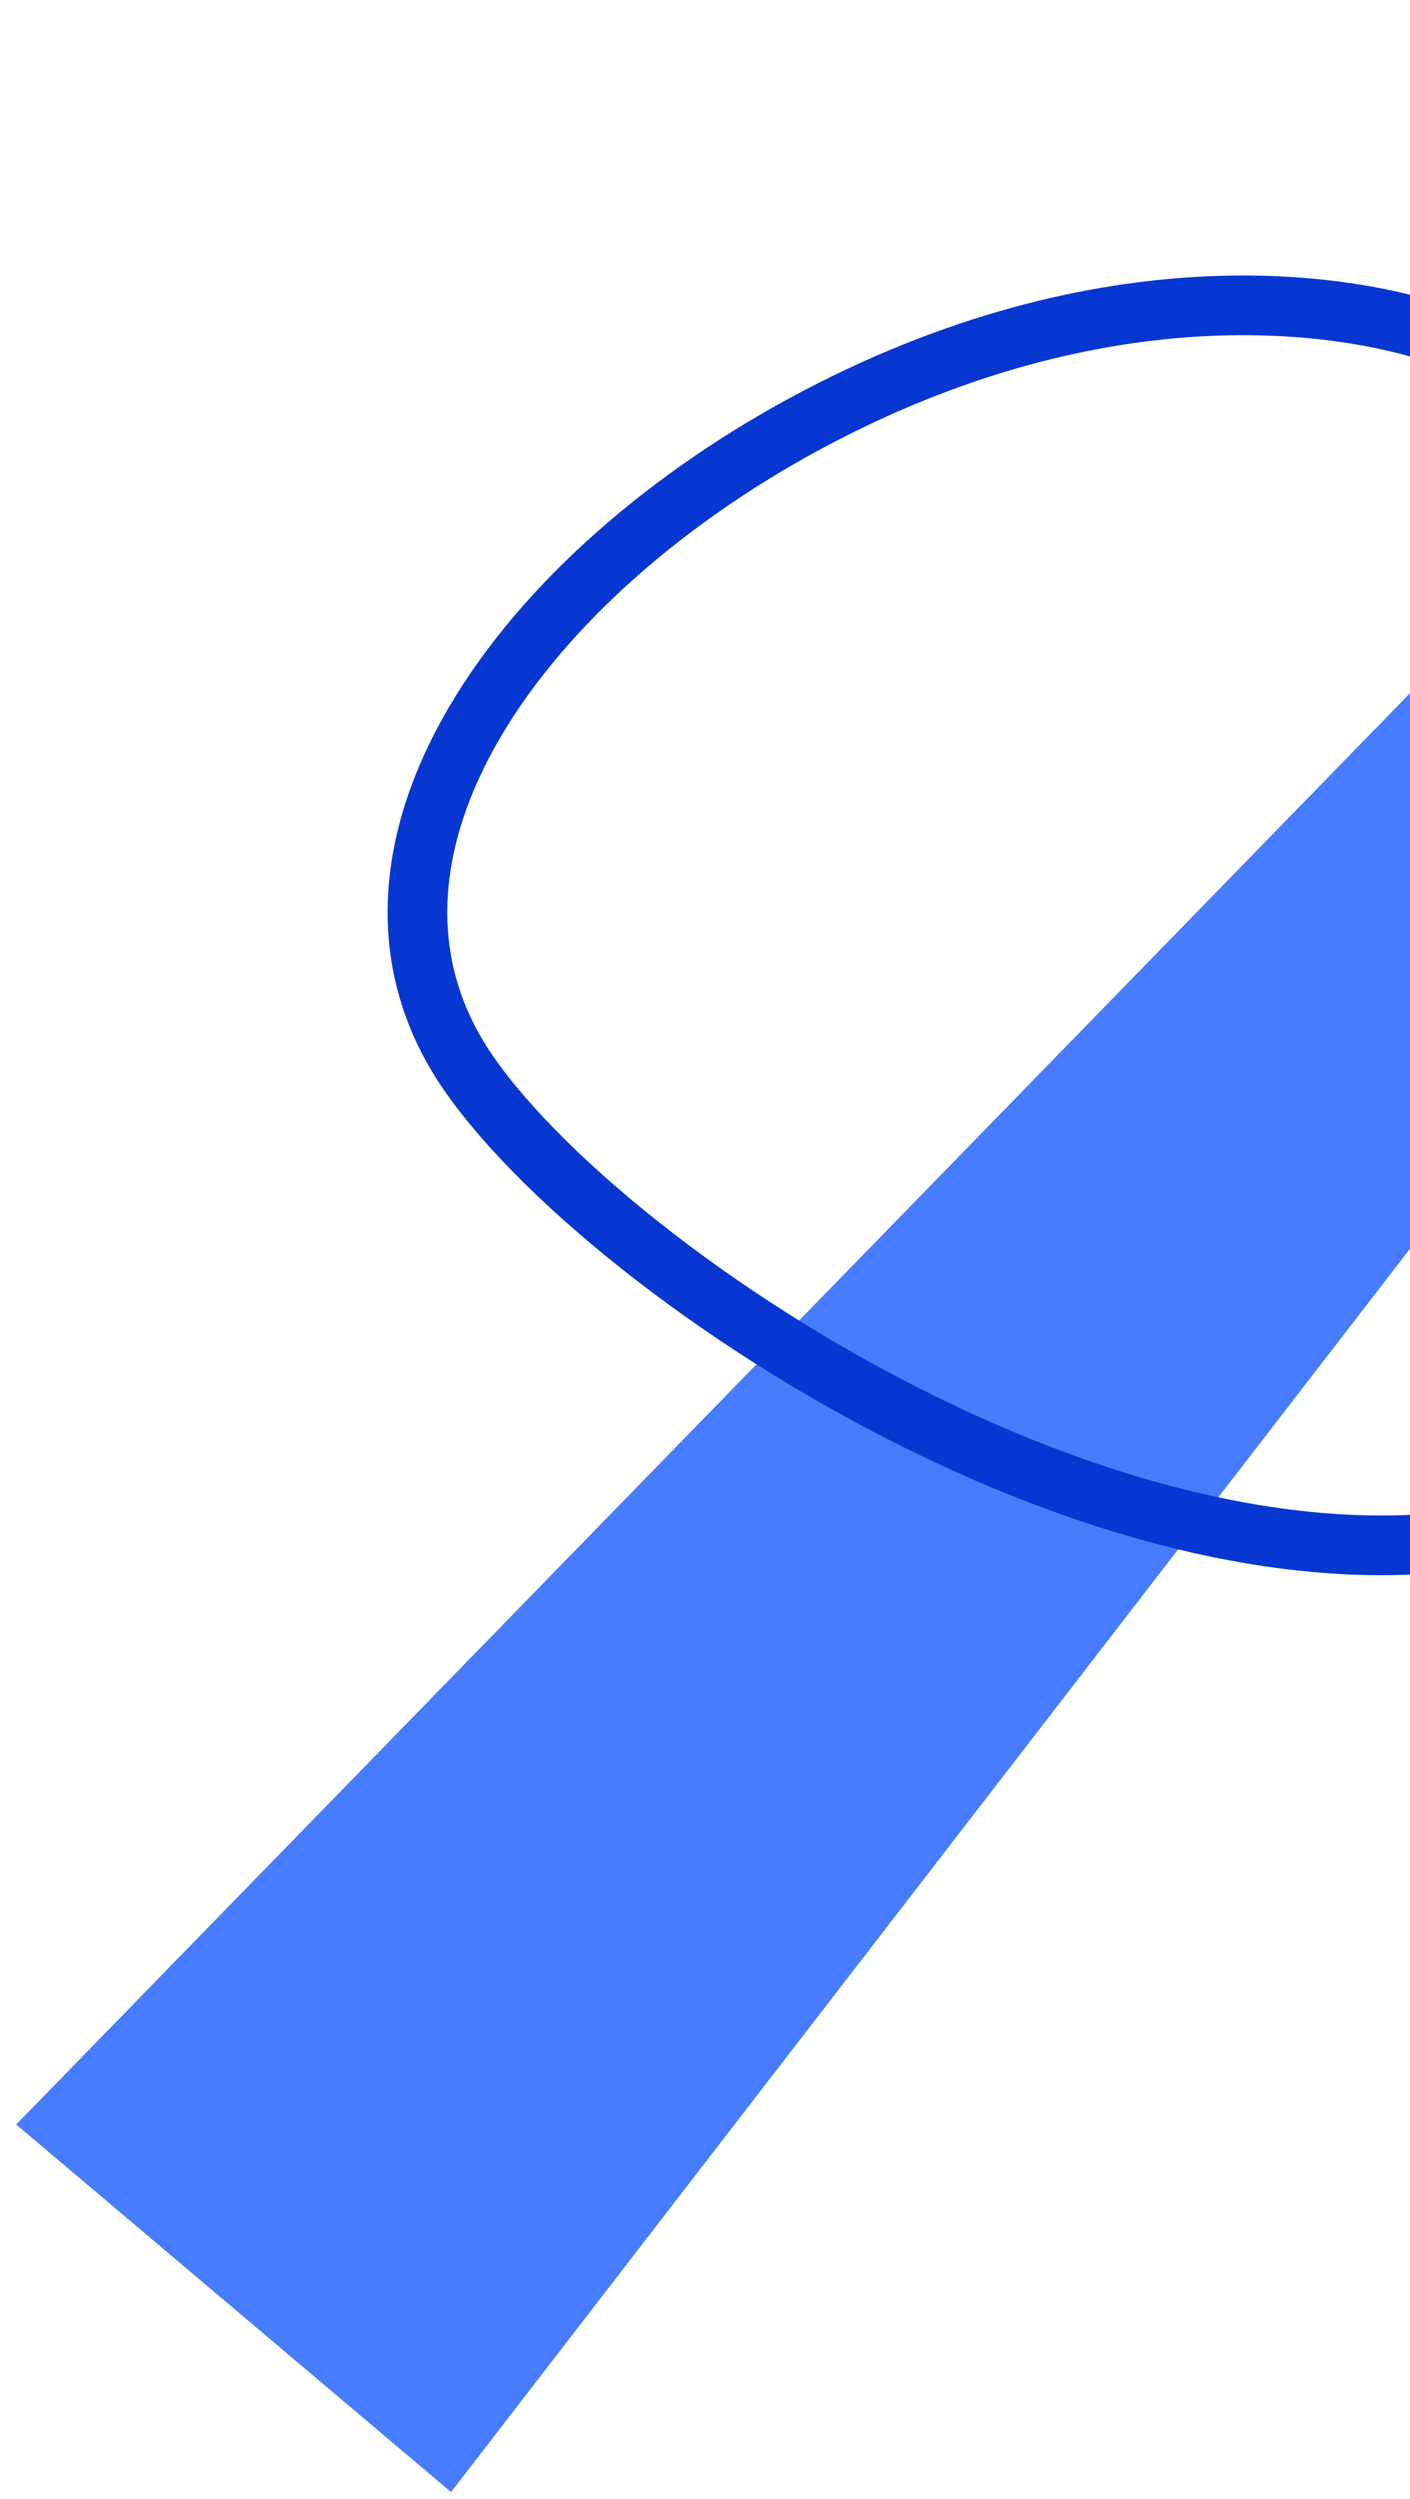
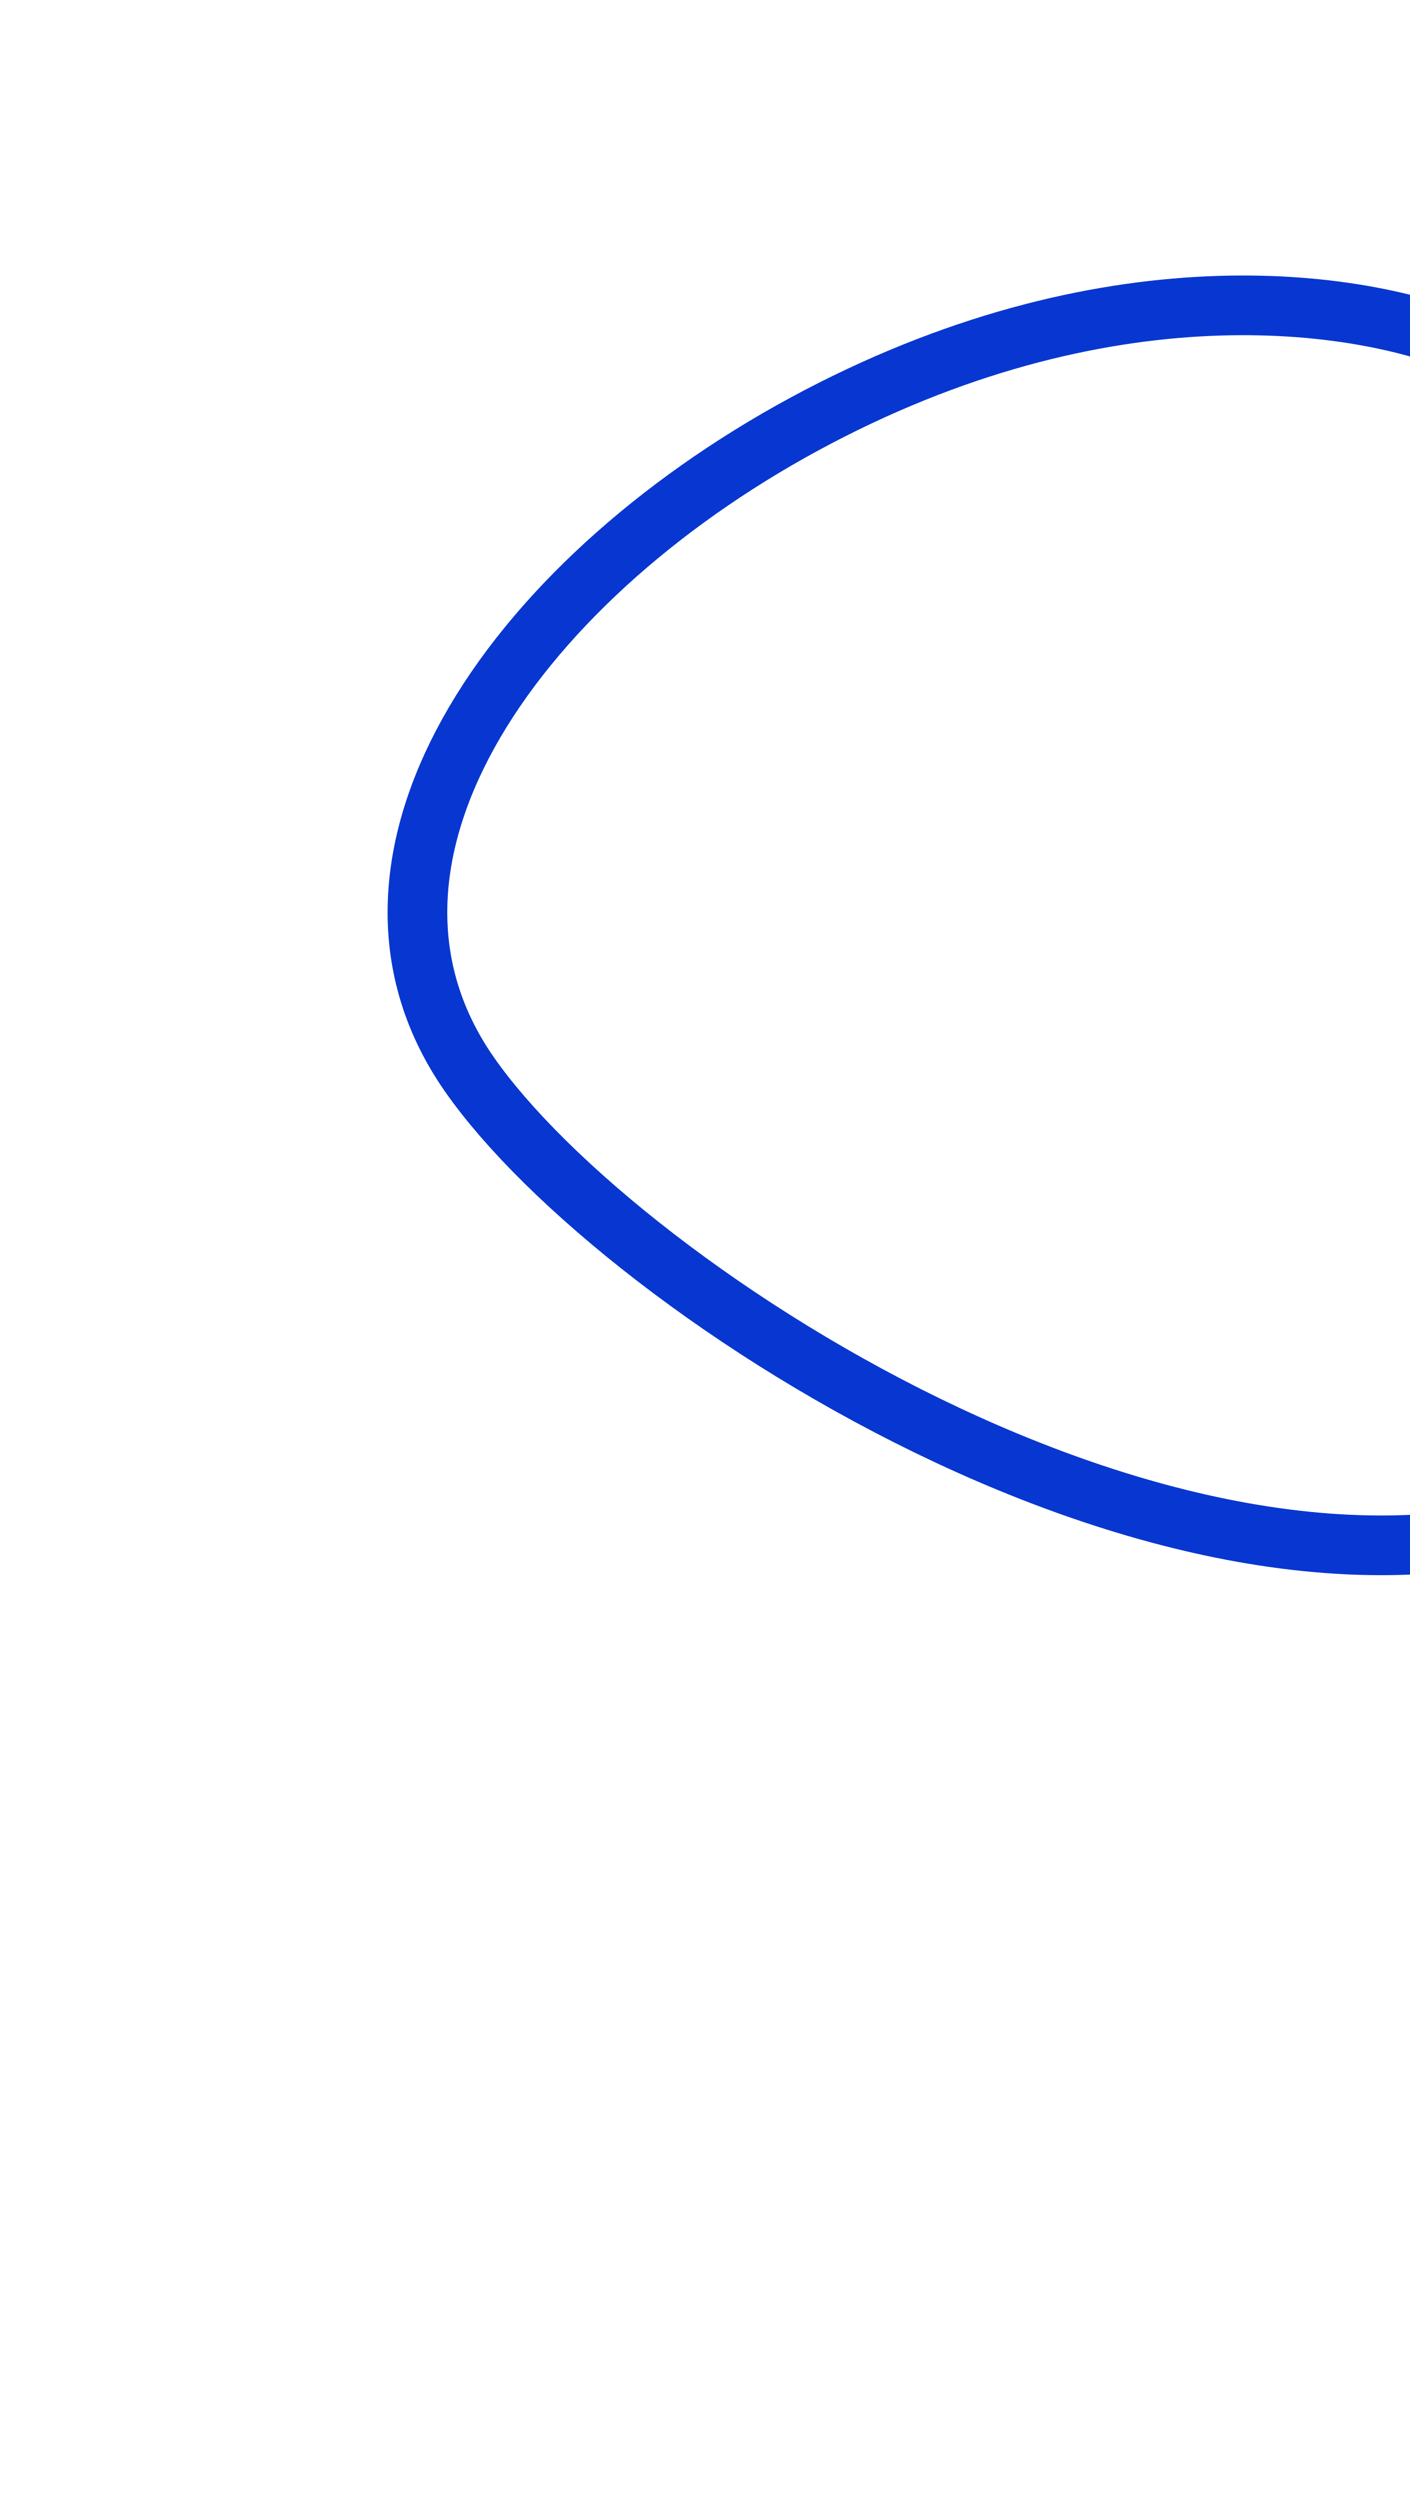
<svg xmlns="http://www.w3.org/2000/svg" width="378" height="670" viewBox="0 0 378 670" fill="none">
-   <path d="M519.612 151.186L462.115 99.458L4.336 569.568L120.921 668.119L519.612 151.186Z" fill="#487CFF" />
  <path d="M434.009 174.859C443.05 209.93 513.422 206.225 555.184 223.626C599.74 242.827 535.883 354.287 430.816 402.058C325.749 449.829 166.273 346.362 125.698 287.826C85.122 229.29 139.409 153.568 219.312 111.729C299.215 69.891 366.861 80.242 396.205 93.601C425.55 106.96 424.968 139.788 434.009 174.859Z" stroke="#0737D0" stroke-width="16" />
</svg>